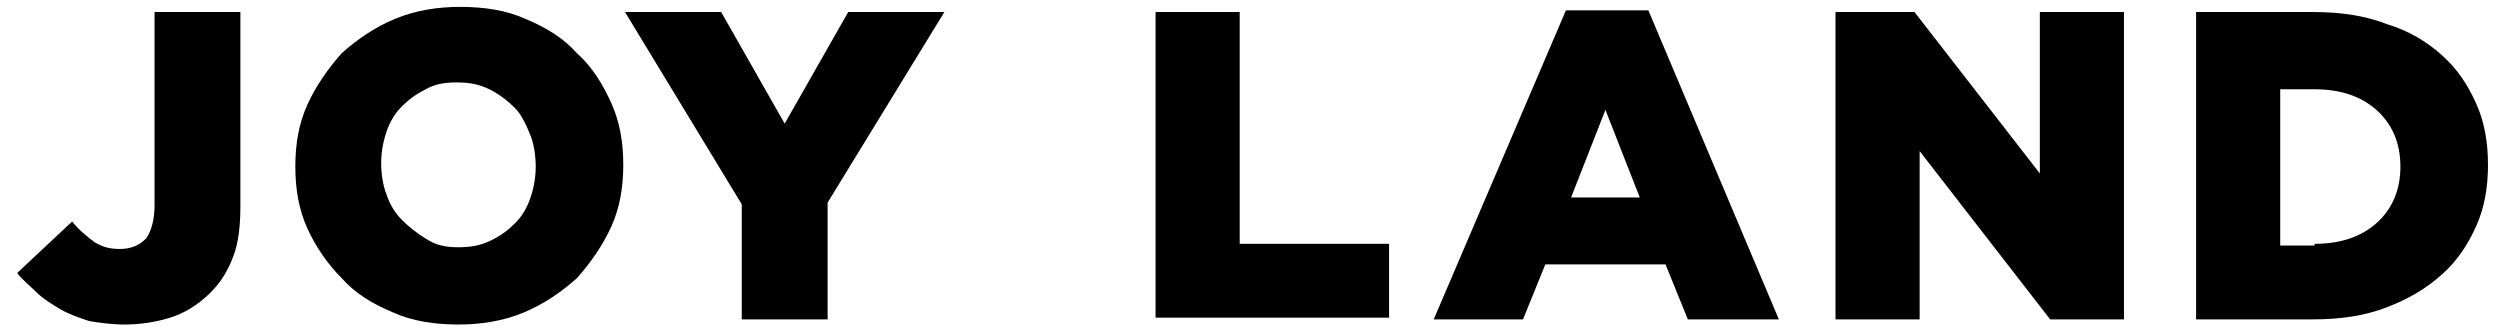
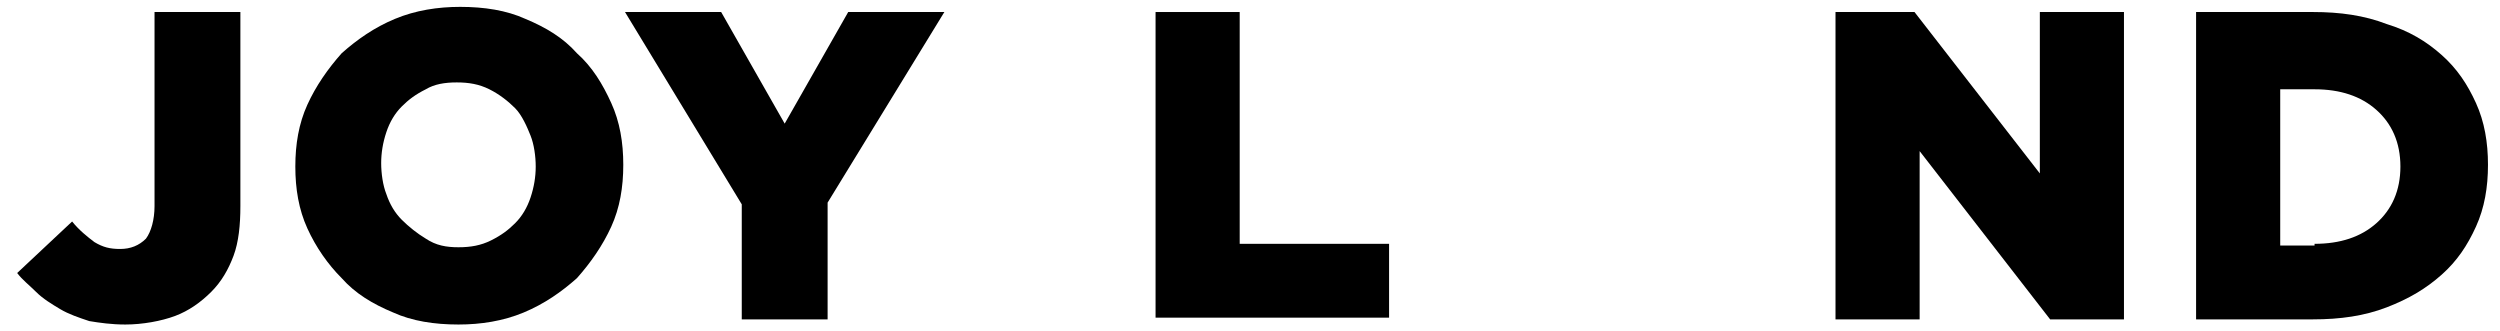
<svg xmlns="http://www.w3.org/2000/svg" version="1.1" id="Capa_1" x="0px" y="0px" viewBox="0 0 145.6 19.3" style="enable-background:new 0 0 145.6 19.3;" xml:space="preserve">
  <g>
    <path d="M7.3,18.9c-0.8,0-1.5-0.1-2.1-0.2C4.6,18.5,4,18.3,3.5,18c-0.5-0.3-1-0.6-1.4-1S1.3,16.3,1,15.9l3.2-3 c0.4,0.5,0.9,0.9,1.3,1.2C6,14.4,6.4,14.5,7,14.5c0.6,0,1.1-0.2,1.5-0.6C8.8,13.5,9,12.8,9,12V0.7H14V12c0,1.1-0.1,2.1-0.4,2.9 s-0.7,1.5-1.3,2.1c-0.6,0.6-1.3,1.1-2.1,1.4S8.3,18.9,7.3,18.9z" />
    <path d="M26.7,18.9c-1.4,0-2.7-0.2-3.8-0.7c-1.2-0.5-2.2-1.1-3-2c-0.8-0.8-1.5-1.8-2-2.9c-0.5-1.1-0.7-2.3-0.7-3.6v0 c0-1.3,0.2-2.5,0.7-3.6c0.5-1.1,1.2-2.1,2-3c0.9-0.8,1.9-1.5,3.1-2c1.2-0.5,2.5-0.7,3.8-0.7c1.4,0,2.7,0.2,3.8,0.7 c1.2,0.5,2.2,1.1,3,2c0.9,0.8,1.5,1.8,2,2.9c0.5,1.1,0.7,2.3,0.7,3.6v0c0,1.3-0.2,2.5-0.7,3.6c-0.5,1.1-1.2,2.1-2,3 c-0.9,0.8-1.9,1.5-3.1,2C29.3,18.7,28,18.9,26.7,18.9z M26.7,14.4c0.7,0,1.3-0.1,1.9-0.4c0.6-0.3,1-0.6,1.4-1 c0.4-0.4,0.7-0.9,0.9-1.5c0.2-0.6,0.3-1.2,0.3-1.8v0c0-0.6-0.1-1.3-0.3-1.8S30.4,6.7,30,6.3c-0.4-0.4-0.9-0.8-1.5-1.1 c-0.6-0.3-1.2-0.4-1.9-0.4s-1.3,0.1-1.8,0.4c-0.6,0.3-1,0.6-1.4,1c-0.4,0.4-0.7,0.9-0.9,1.5s-0.3,1.2-0.3,1.8v0 c0,0.6,0.1,1.3,0.3,1.8c0.2,0.6,0.5,1.1,0.9,1.5c0.4,0.4,0.9,0.8,1.4,1.1C25.4,14.3,26,14.4,26.7,14.4z" />
    <path d="M43.2,11.9L36.4,0.7h5.6l3.7,6.5l3.7-6.5H55l-6.8,11.1v6.8h-5V11.9z" />
    <path d="M67.3,0.7h4.9v13.5h8.7v4.3H67.3V0.7z" />
-     <path d="M91.2,0.6h4.8l7.6,18h-5.3l-1.3-3.2H90l-1.3,3.2h-5.2L91.2,0.6z M95.5,11.5l-2-5.1l-2,5.1H95.5z" />
    <path d="M106.9,0.7h4.6l7.3,9.4V0.7h4.9v17.9h-4.3l-7.6-9.8v9.8h-4.9V0.7z" />
    <path d="M127.8,0.7h6.9c1.6,0,3,0.2,4.3,0.7c1.3,0.4,2.3,1,3.2,1.8c0.9,0.8,1.5,1.7,2,2.8c0.5,1.1,0.7,2.3,0.7,3.6v0 c0,1.3-0.2,2.5-0.7,3.6s-1.1,2-2,2.8c-0.9,0.8-1.9,1.4-3.2,1.9c-1.3,0.5-2.7,0.7-4.3,0.7h-6.8V0.7z M134.8,14.2 c1.5,0,2.7-0.4,3.6-1.2c0.9-0.8,1.4-1.9,1.4-3.3v0c0-1.4-0.5-2.5-1.4-3.3c-0.9-0.8-2.1-1.2-3.6-1.2h-2v9.1H134.8z" />
  </g>
</svg>